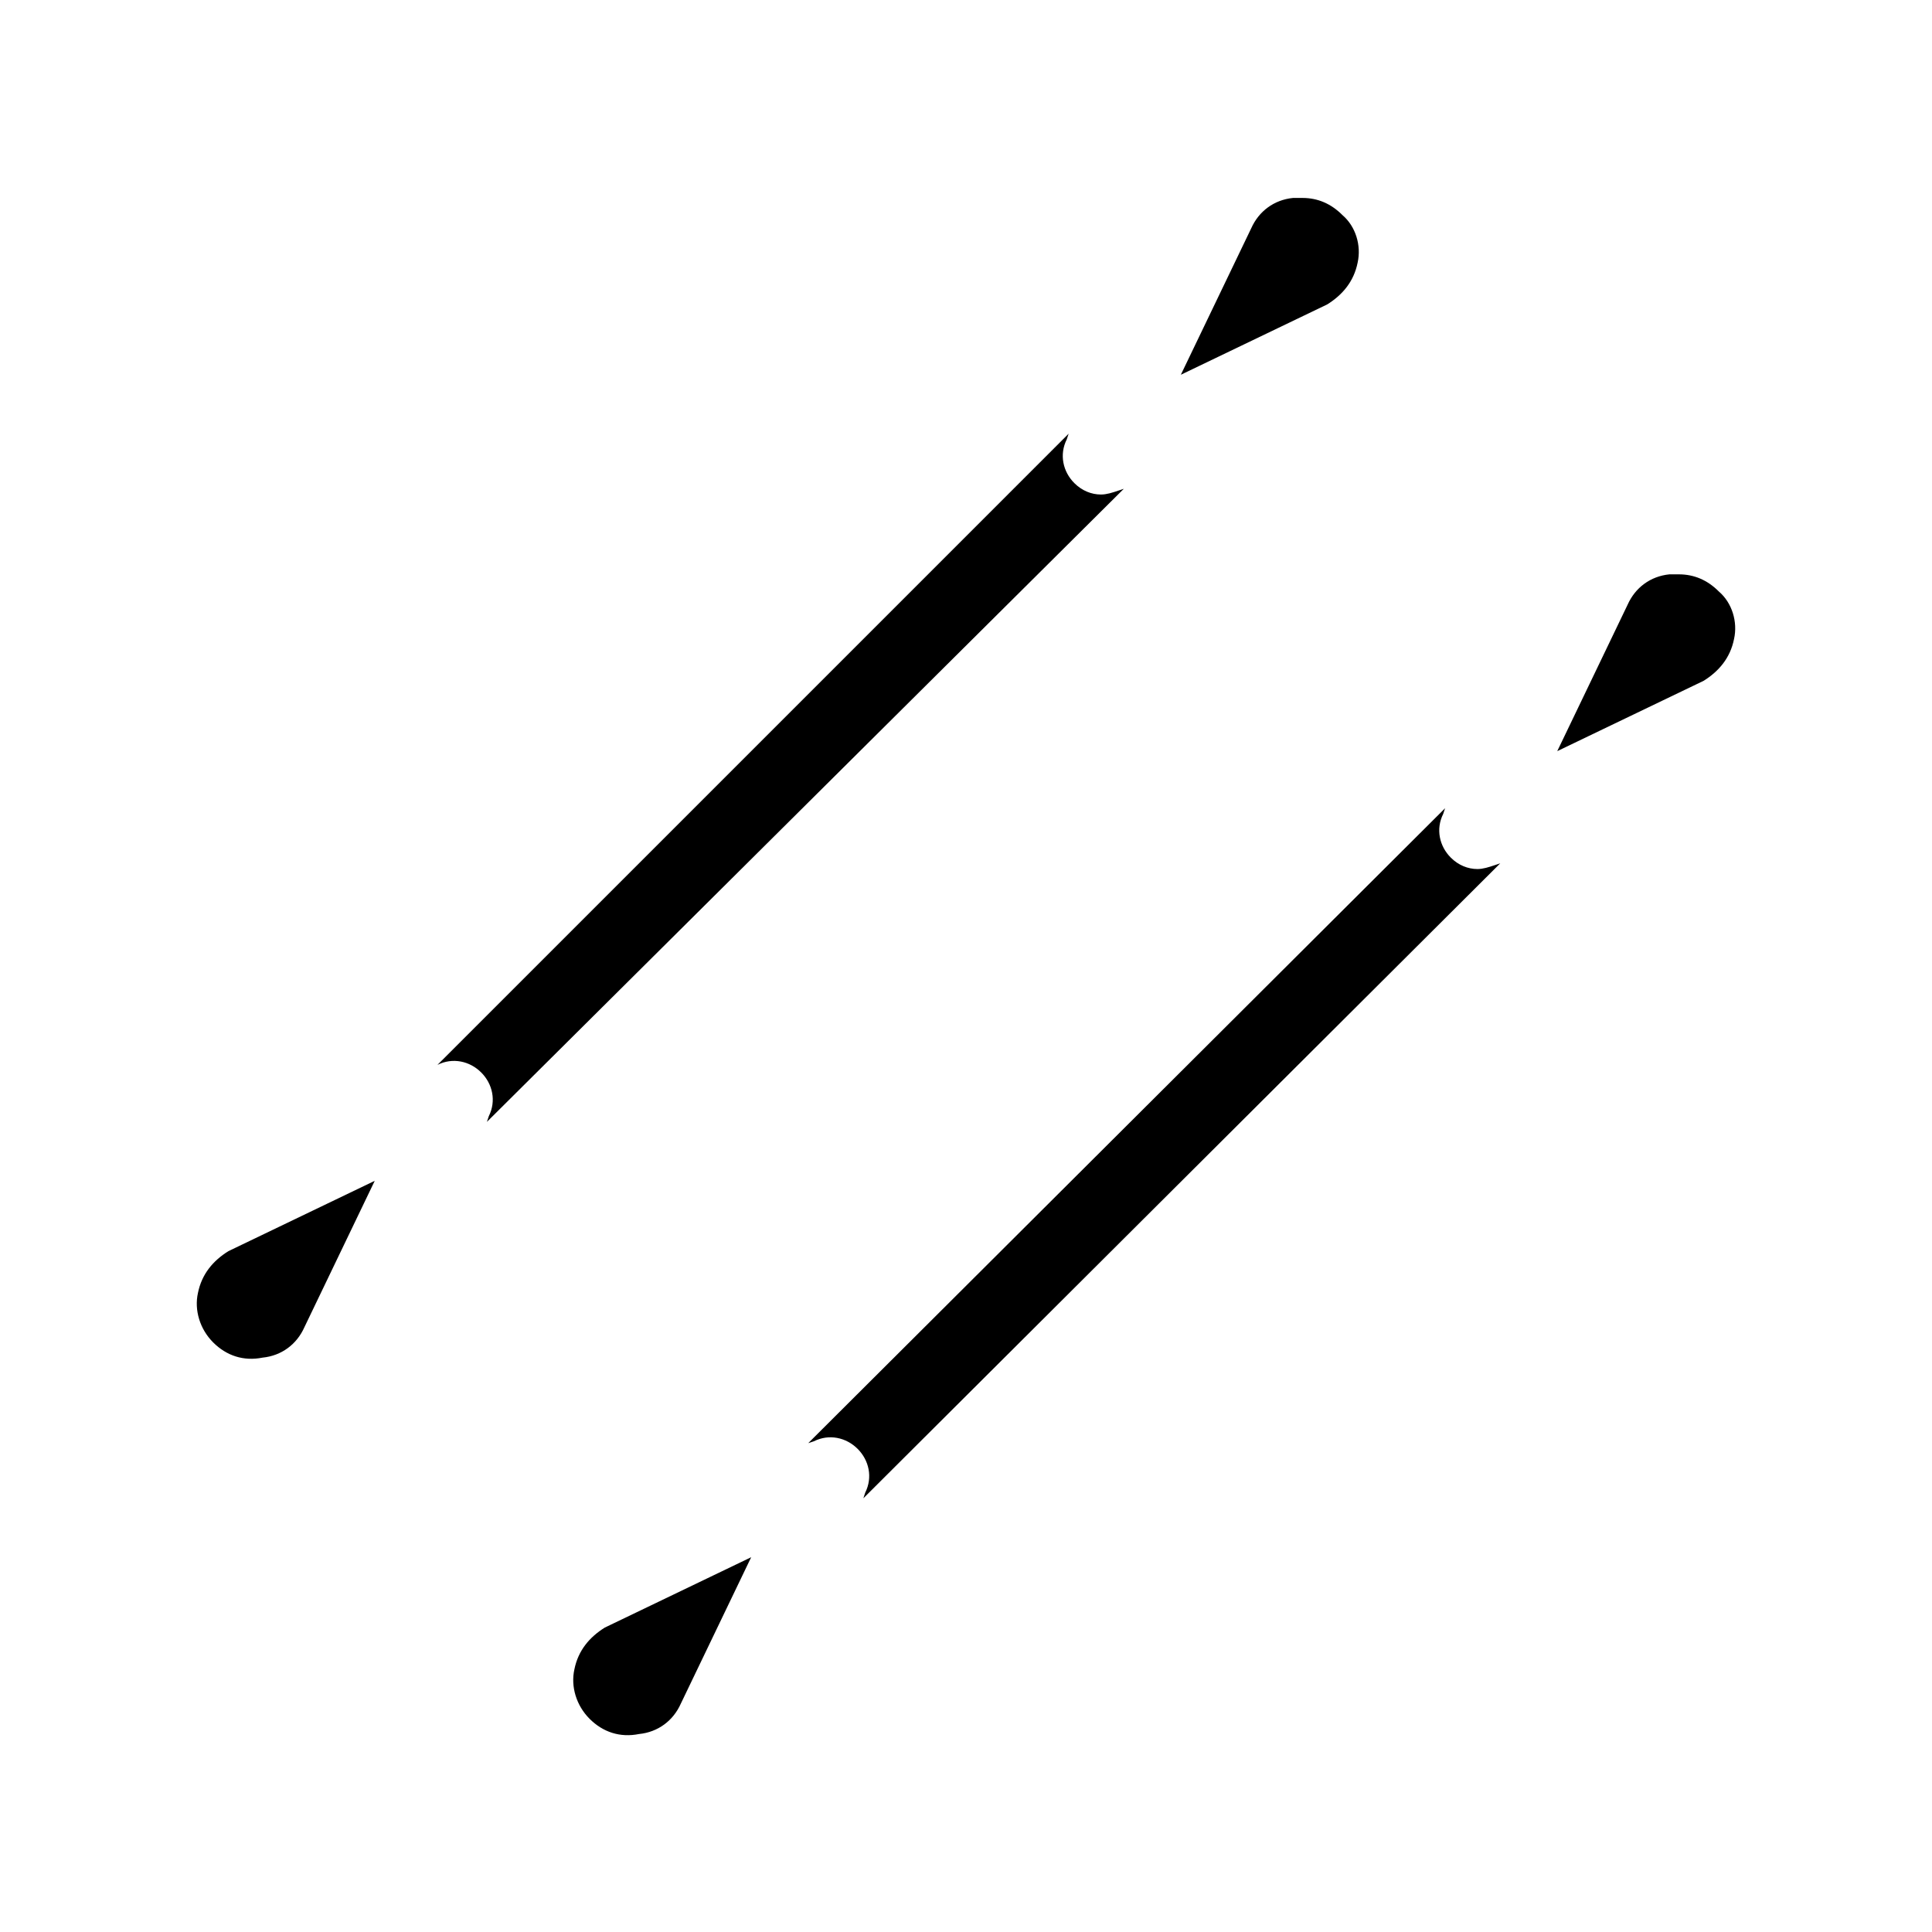
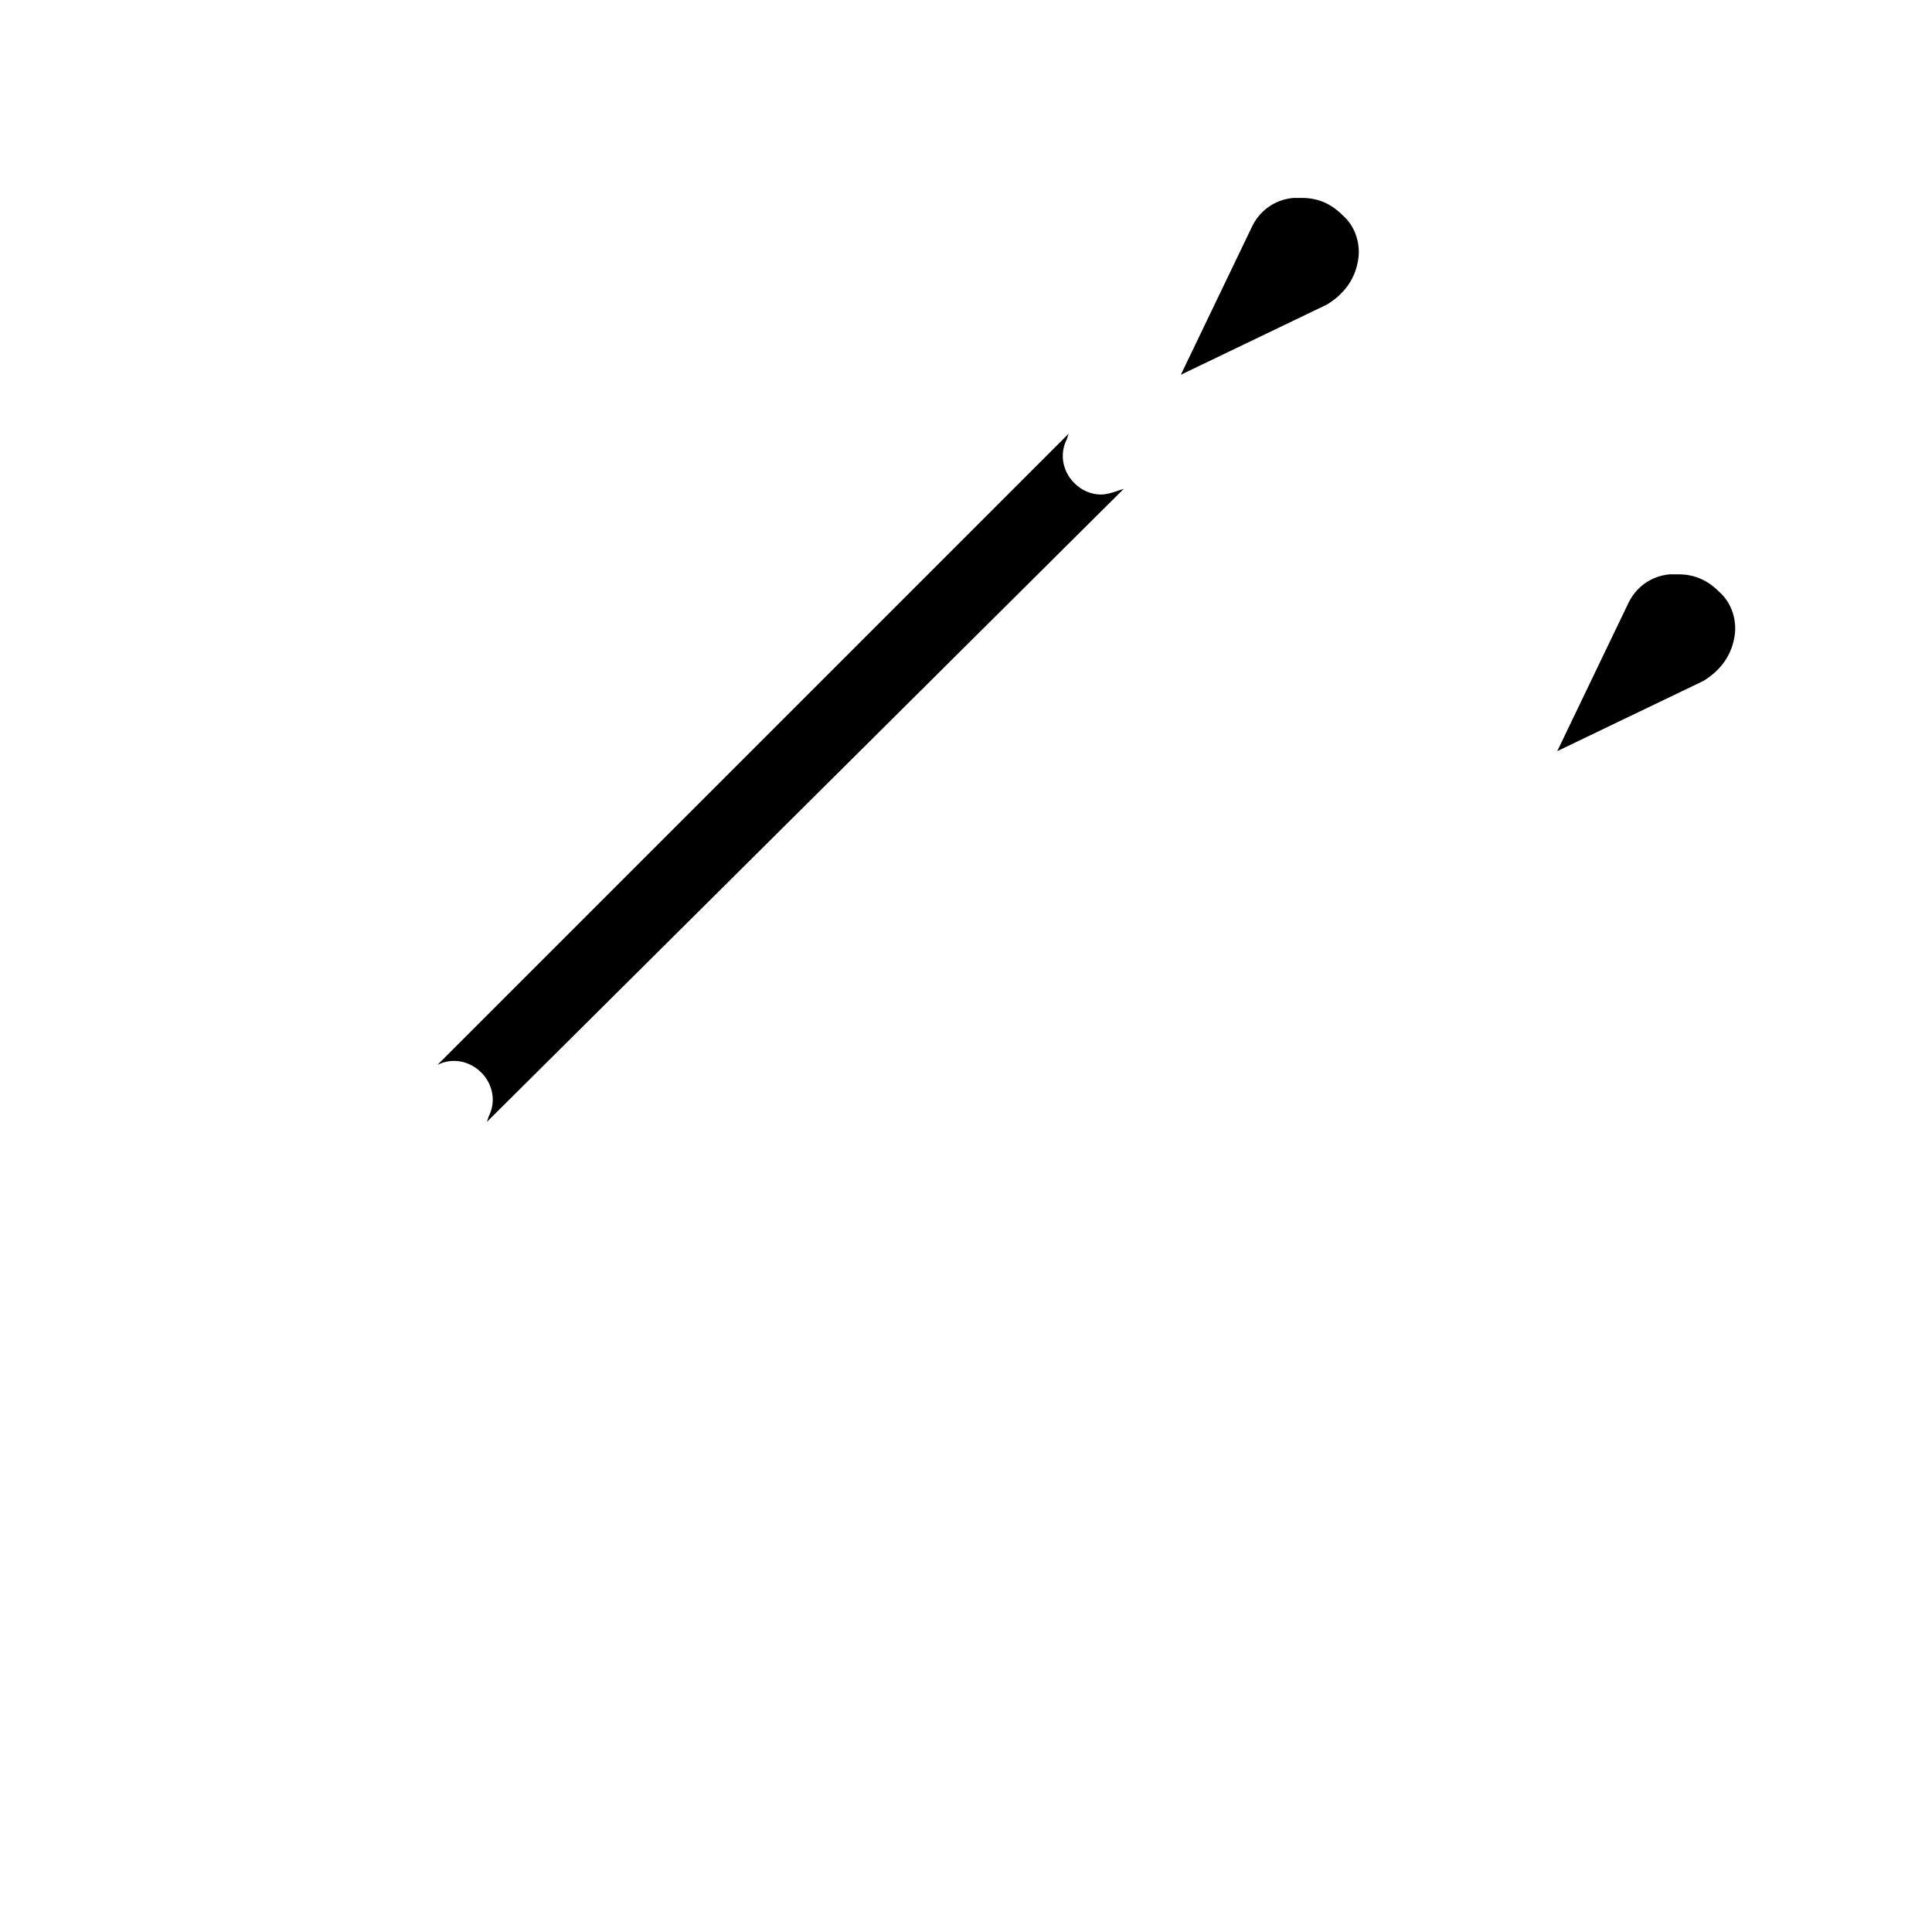
<svg xmlns="http://www.w3.org/2000/svg" fill="#000000" width="800px" height="800px" version="1.1" viewBox="144 144 512 512">
  <g>
    <path d="m273.54 439.8c2.016-4.031 1.008-8.566-2.016-11.586-3.023-3.023-7.559-4.031-11.586-2.016l-1.008 1.004 168.27-168.27-0.504 1.512c-2.016 4.031-1.008 8.566 2.016 11.586 2.016 2.016 4.535 3.023 7.055 3.023 1.512 0 3.023-0.504 4.535-1.008l1.512-0.504-168.78 167.77z" />
    <path d="m503.79 213.59c-1.008 5.039-4.031 8.566-8.062 11.082l-38.793 18.641 18.641-38.793c2.016-4.535 6.047-7.559 11.082-8.062h2.519c4.031 0 7.559 1.512 10.578 4.535 3.531 3.023 5.039 8.062 4.035 12.598z" />
-     <path d="m373.3 539.55c2.016-4.031 1.008-8.566-2.016-11.586-3.023-3.023-7.559-4.031-11.586-2.016l-1.512 0.504 168.78-168.27-0.504 1.512c-2.016 4.031-1.008 8.566 2.016 11.586 2.016 2.016 4.535 3.023 7.055 3.023 1.512 0 3.023-0.504 4.535-1.008l1.512-0.504-168.78 168.27z" />
-     <path d="m243.31 456.93-18.641 38.793c-2.016 4.535-6.047 7.559-11.082 8.062-5.039 1.008-9.574-0.504-13.098-4.031-3.527-3.527-5.039-8.566-4.031-13.098 1.008-5.039 4.031-8.566 8.062-11.082z" />
    <path d="m603.54 313.34c-1.008 5.039-4.031 8.566-8.062 11.082l-38.793 18.641 18.641-38.793c2.016-4.535 6.047-7.559 11.082-8.062h2.519c4.031 0 7.559 1.512 10.578 4.535 3.531 3.023 5.043 8.062 4.035 12.598z" />
-     <path d="m343.07 556.68-18.641 38.793c-2.016 4.535-6.047 7.559-11.082 8.062-5.039 1.008-9.574-0.504-13.098-4.031-3.527-3.527-5.039-8.566-4.031-13.098 1.008-5.039 4.031-8.566 8.062-11.082z" />
  </g>
</svg>